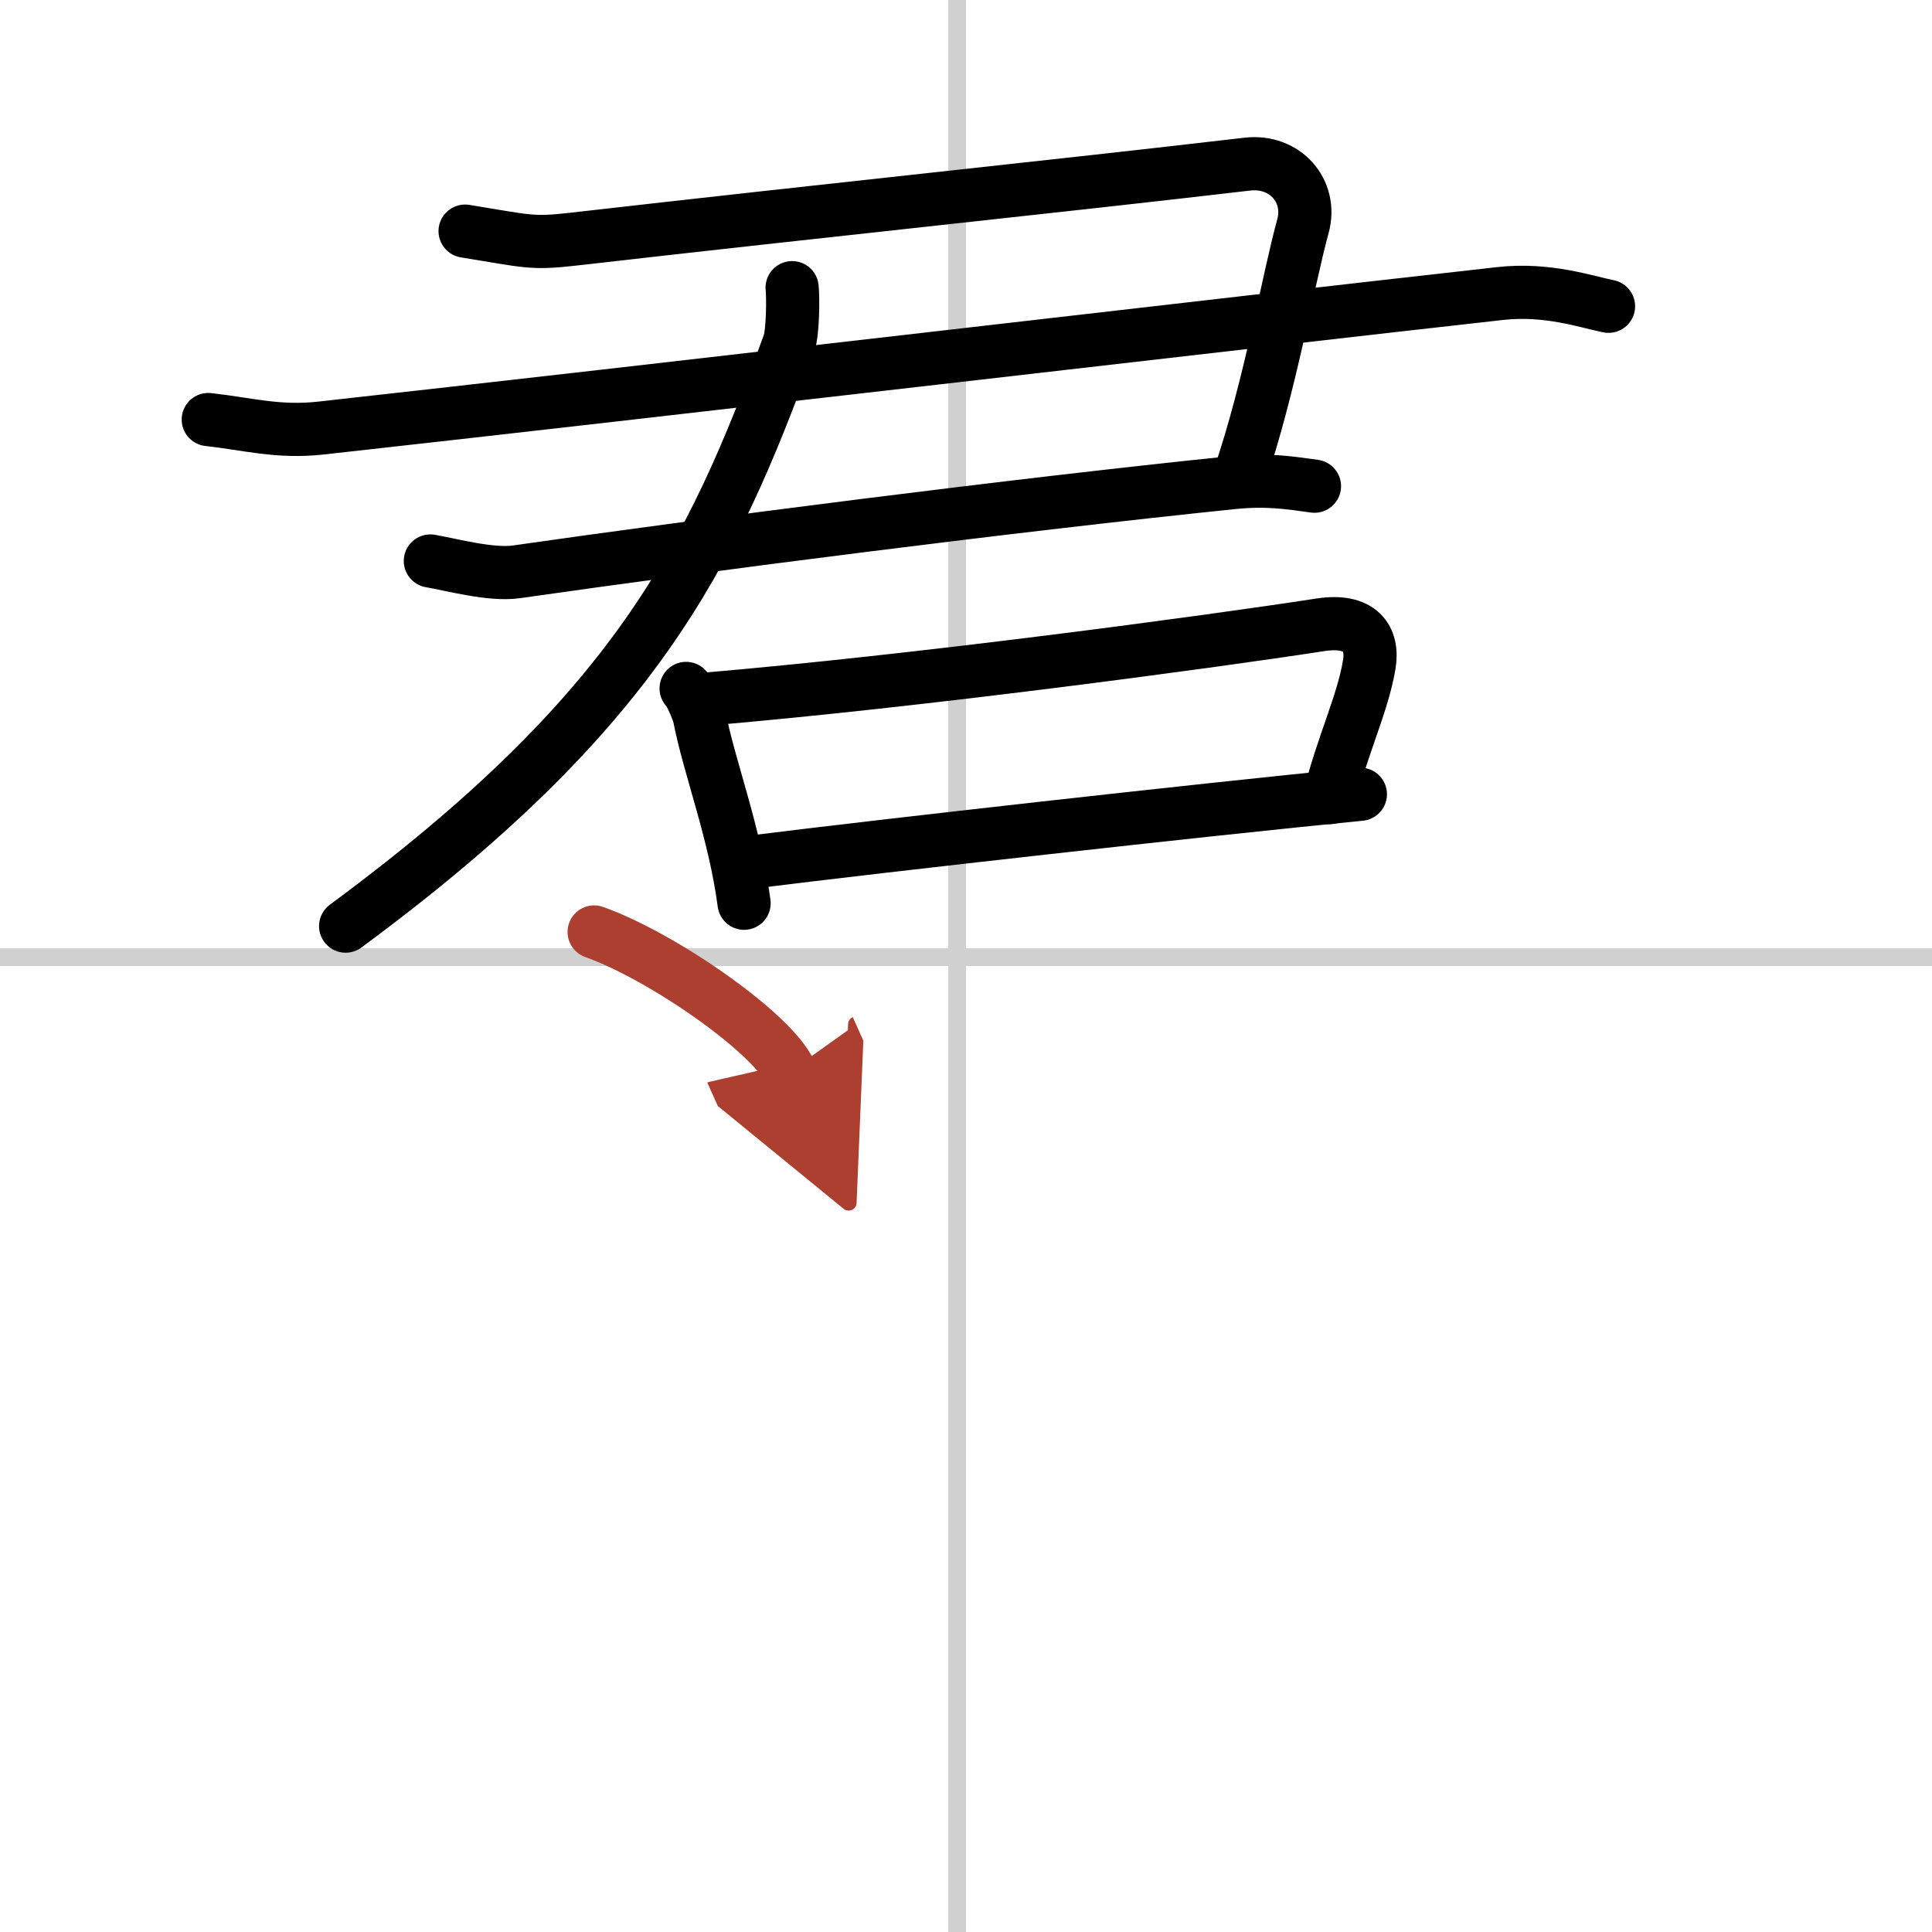
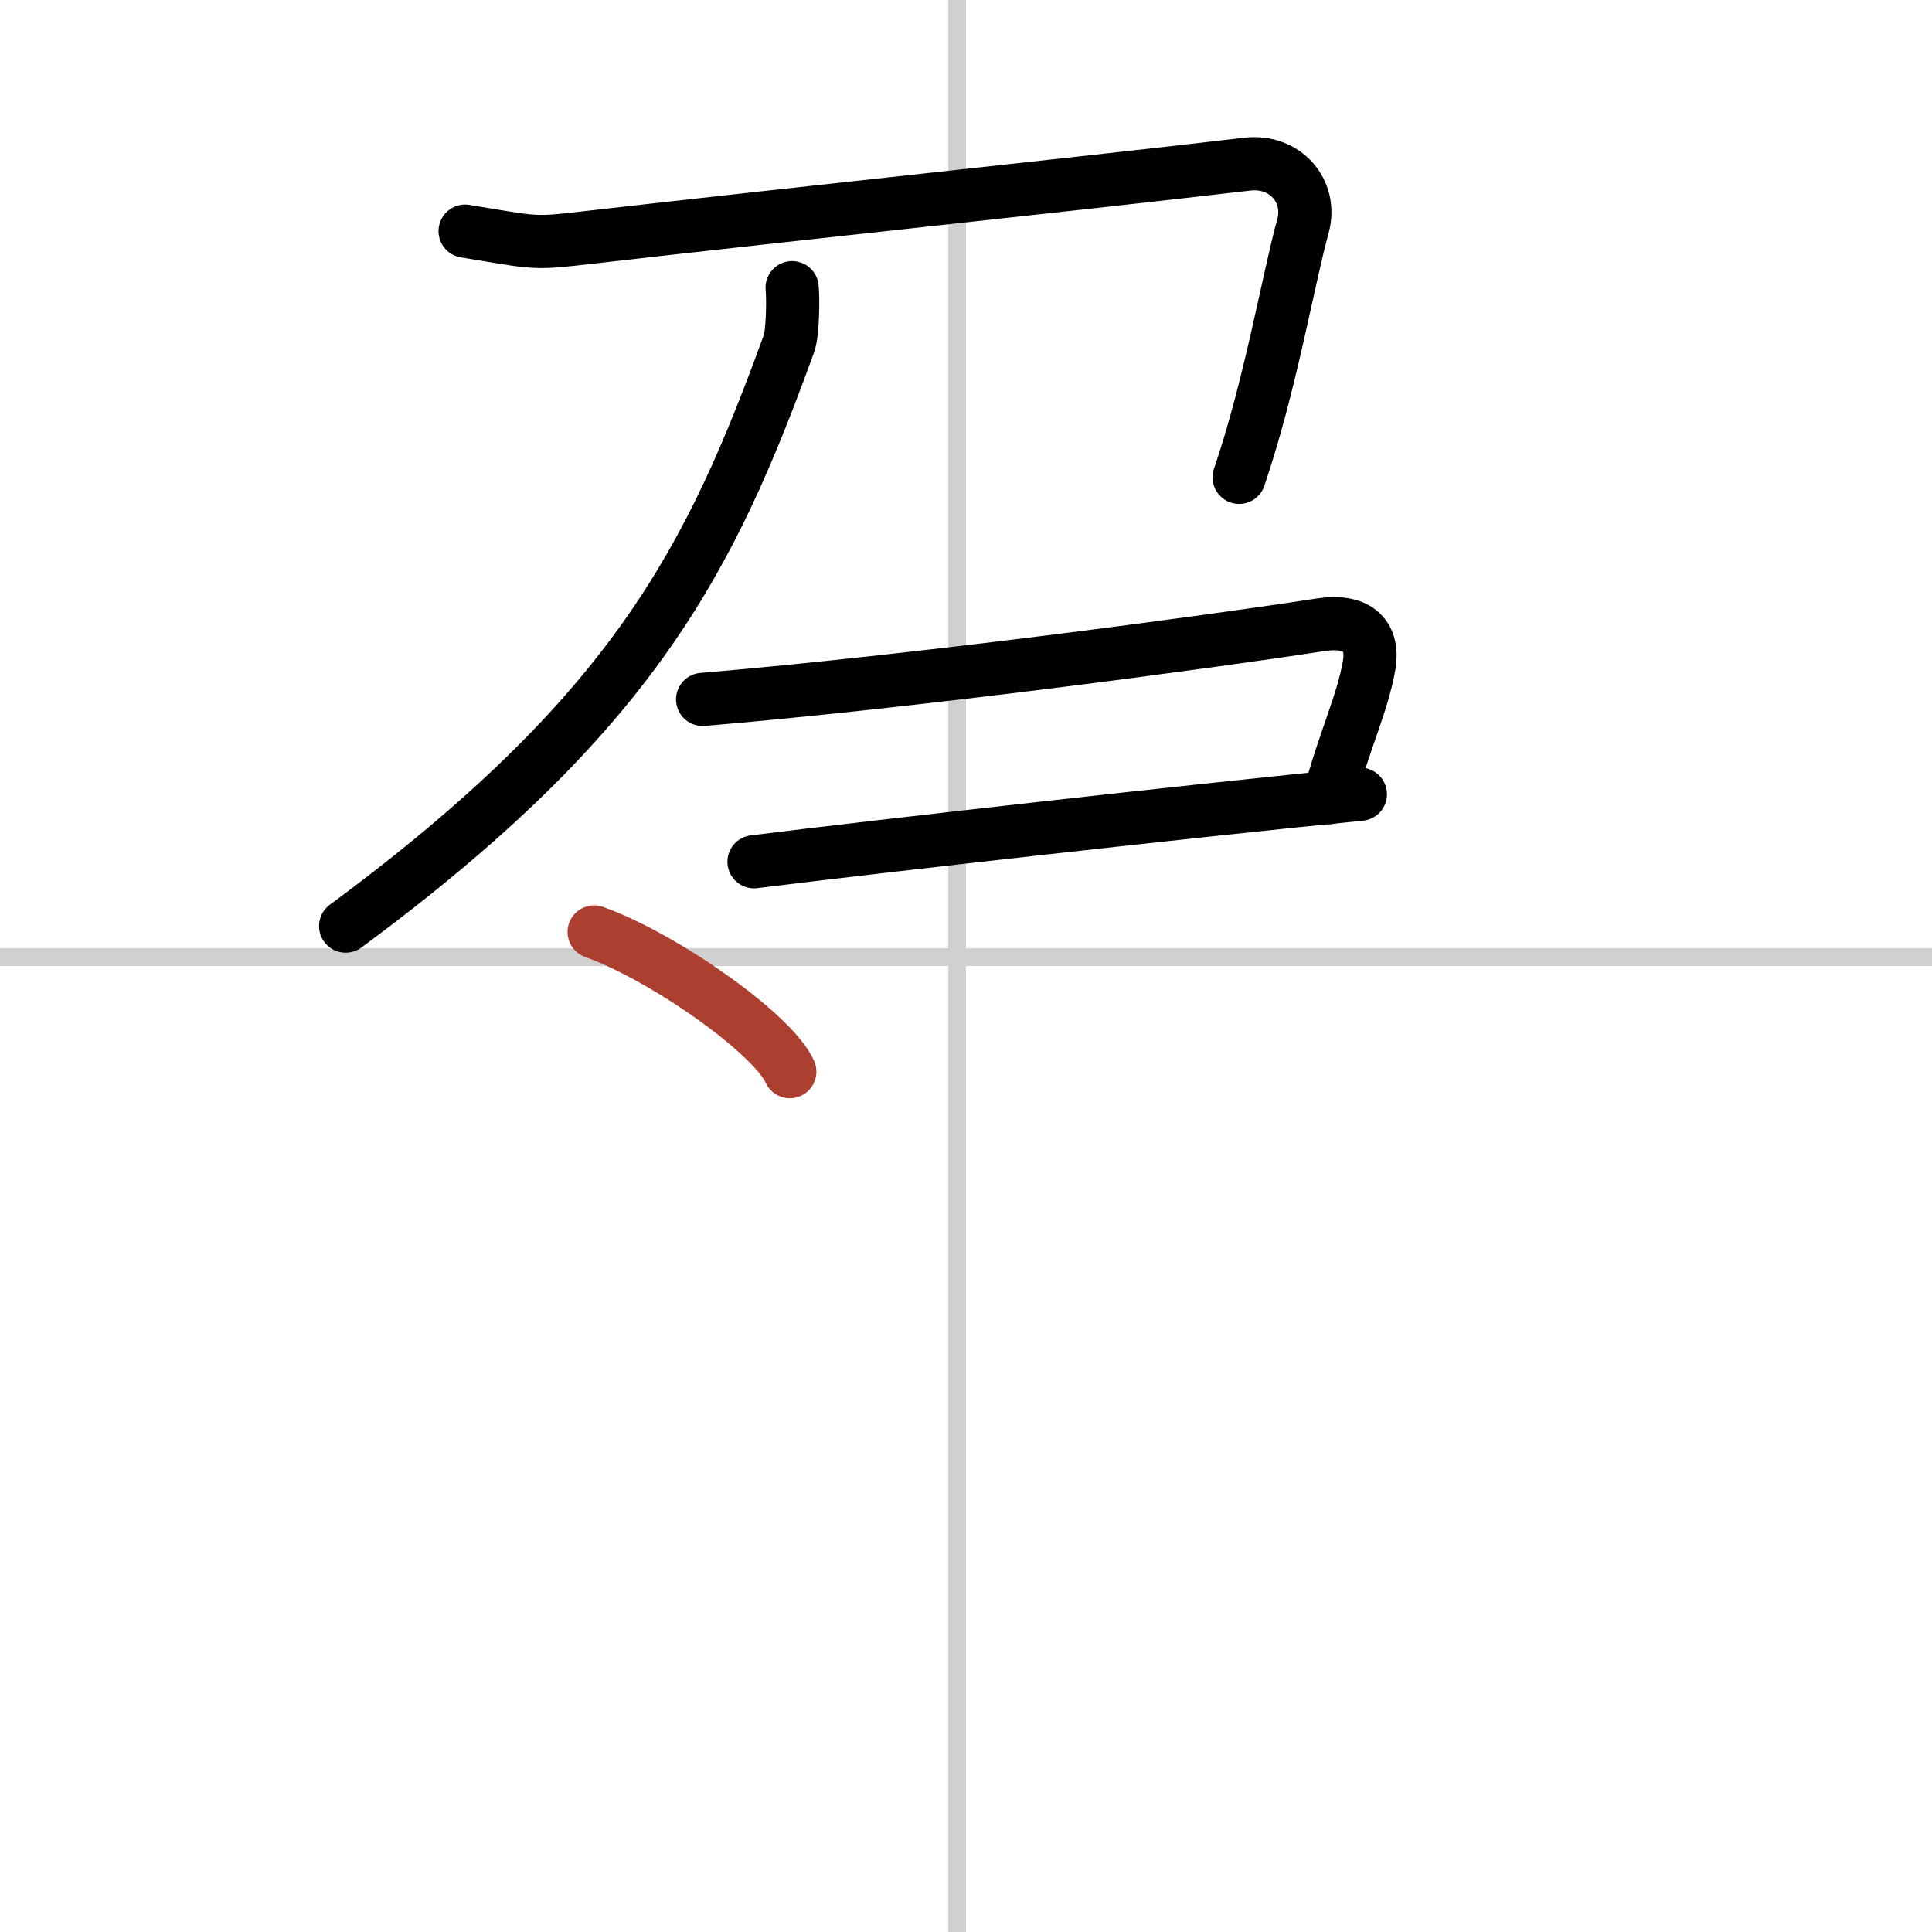
<svg xmlns="http://www.w3.org/2000/svg" width="400" height="400" viewBox="0 0 109 109">
  <defs>
    <marker id="a" markerWidth="4" orient="auto" refX="1" refY="5" viewBox="0 0 10 10">
-       <polyline points="0 0 10 5 0 10 1 5" fill="#ad3f31" stroke="#ad3f31" />
-     </marker>
+       </marker>
  </defs>
  <g fill="none" stroke="#000" stroke-linecap="round" stroke-linejoin="round" stroke-width="3">
    <rect width="100%" height="100%" fill="#fff" stroke="#fff" />
    <line x1="54" x2="54" y2="109" stroke="#d0d0d0" stroke-width="1" />
    <line x2="109" y1="54" y2="54" stroke="#d0d0d0" stroke-width="1" />
    <path d="m26.24 13.04c3.52 0.57 3.74 0.72 6.04 0.46 15.23-1.74 26.78-2.92 38.09-4.24 2.13-0.25 3.68 1.52 3.14 3.5-0.84 3.04-1.84 9.02-3.6 14.17" />
-     <path d="m11.75 23.67c2.2 0.24 3.93 0.75 6.36 0.48 18.51-2.05 51.39-5.9 66.53-7.59 2.68-0.3 4.89 0.48 6.11 0.72" />
-     <path d="m24.28 31.65c1.22 0.21 3.43 0.82 4.87 0.61 10.6-1.52 28.1-3.77 40.38-5.03 1.94-0.2 3.17 0 4.63 0.2" />
    <path d="m44.69 16.23c0.06 0.52 0.05 2.54-0.18 3.16-4.41 12.15-8.76 20.86-25.01 32.86" />
-     <path d="m38.71 38.84c0.25 0.22 0.69 1.31 0.75 1.6 0.54 2.81 2 6.54 2.52 10.52" />
    <path d="M39.64,39.46C51.61,38.45,68,36.25,74.5,35.25c2.24-0.34,3,0.75,2.75,2.25C76.88,39.71,75.75,42,75,45" />
    <path d="m42.54 48.62c7.27-0.91 24.98-2.9 34.21-3.81" />
    <path d="m33.52 52.58c3.9 1.39 10.07 5.72 11.04 7.88" marker-end="url(#a)" stroke="#ad3f31" />
  </g>
</svg>